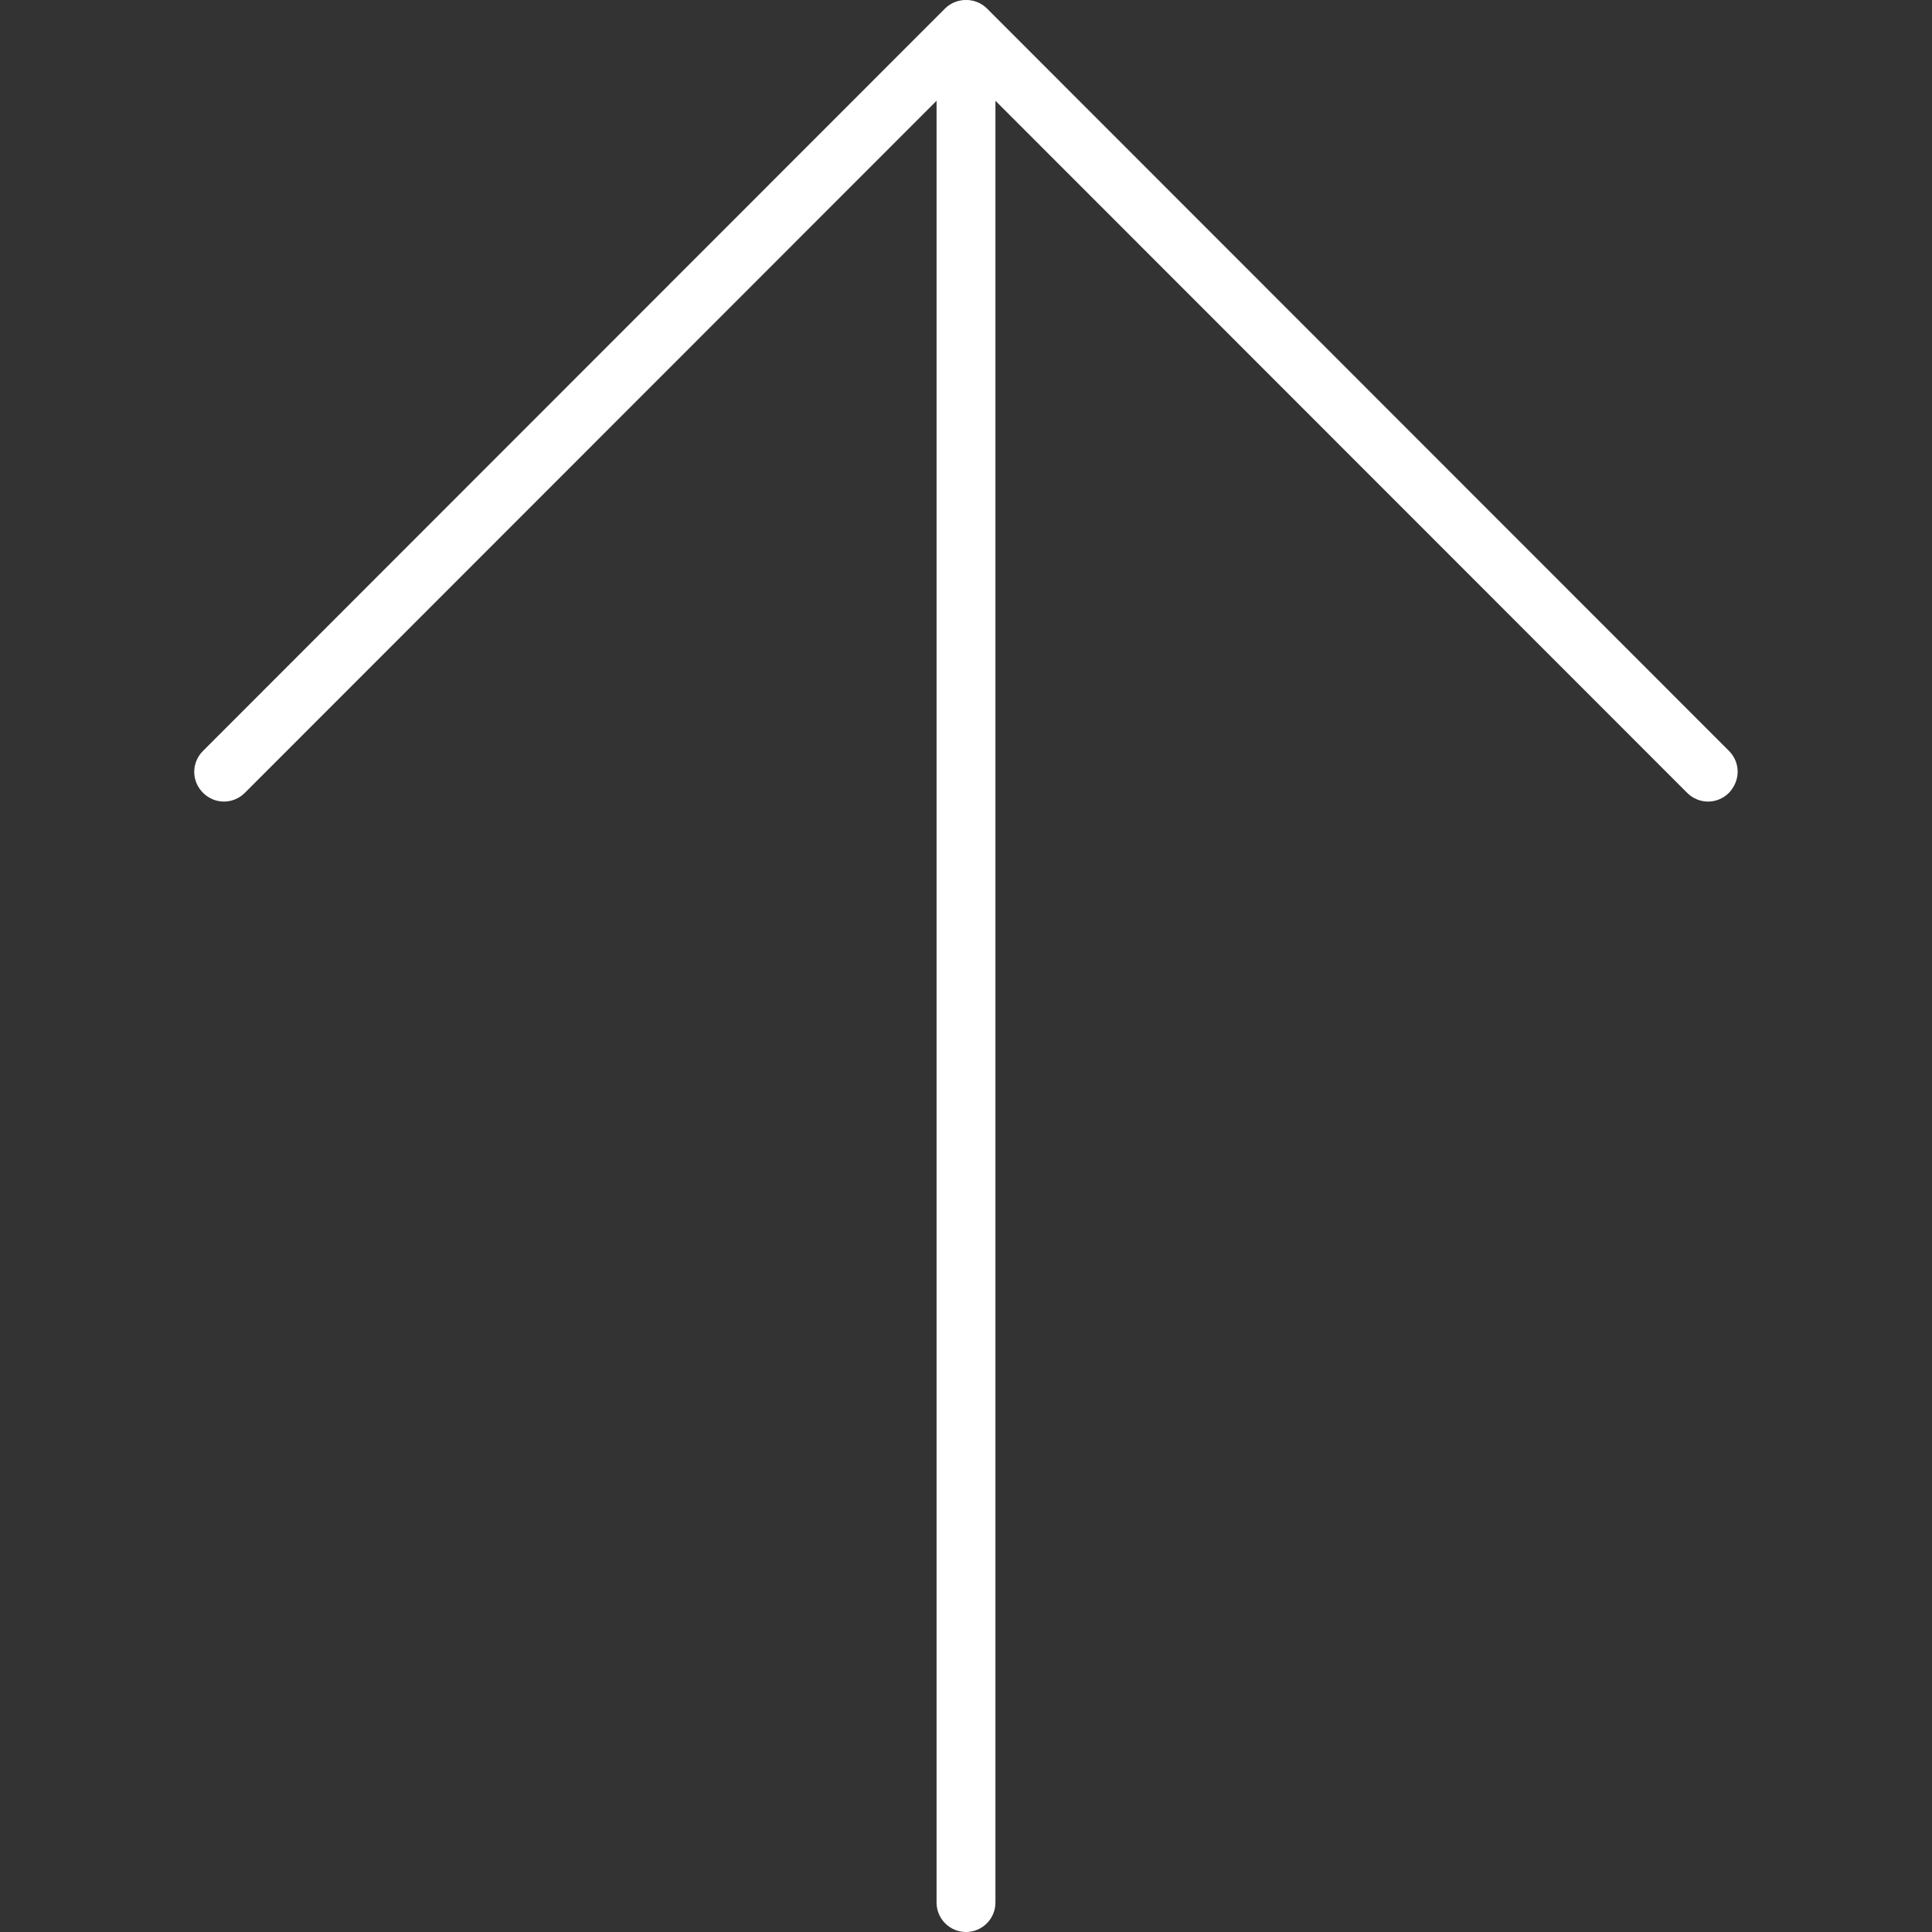
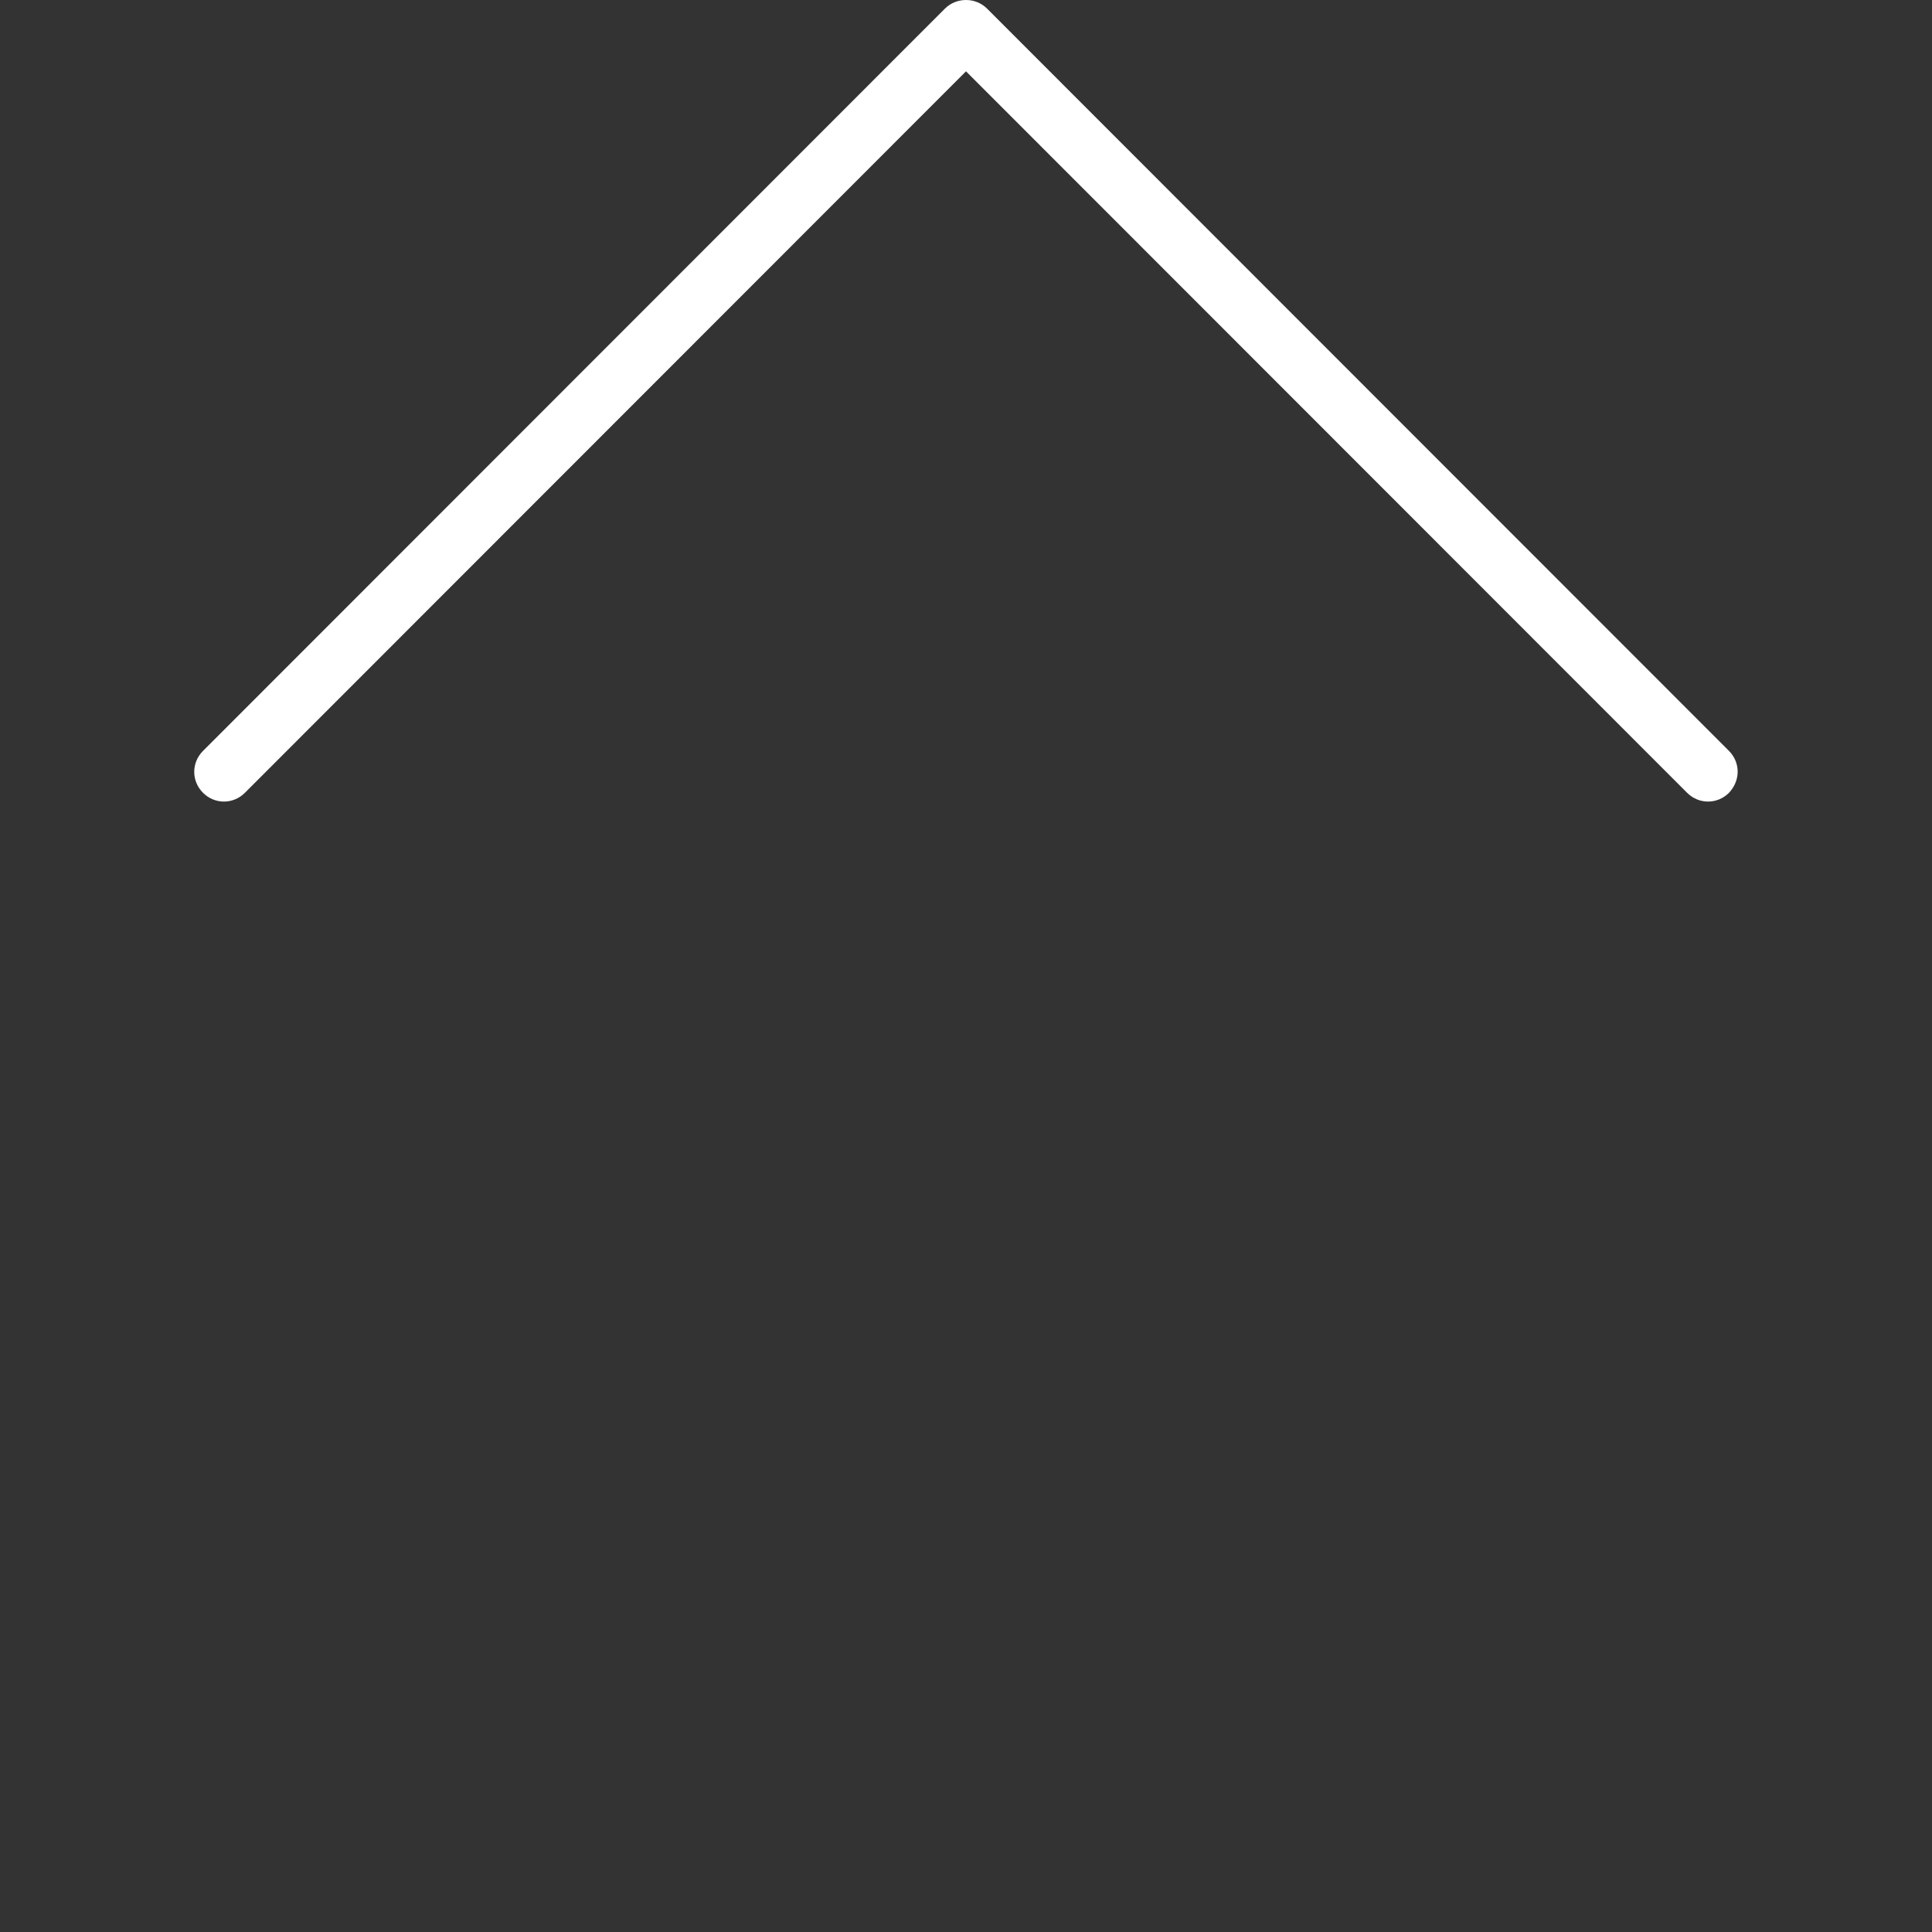
<svg xmlns="http://www.w3.org/2000/svg" version="1.1" id="Capa_1" x="0px" y="0px" viewBox="0 0 512 512" style="enable-background:new 0 0 512 512;" xml:space="preserve">
  <rect x="0" y="0" width="512" height="512" fill="#333333" stroke="none" />
  <style type="text/css">
	.st0{fill:#FFFFFF;}
</style>
  <g>
-     <path class="st0" d="M263.8,7.9v496.3c0,4.3-3.5,7.8-7.8,7.8c-4.3,0-7.8-3.5-7.8-7.8V7.9c0-4.3,3.5-7.8,7.8-7.8   C260.3,0,263.8,3.5,263.8,7.9z" />
    <path class="st0" d="M460.5,204.5c0,2-0.8,4-2.3,5.6c-3.1,3.1-8,3.1-11.1,0L256,18.9L64.9,210.1c-3.1,3.1-8,3.1-11.1,0   c-3.1-3.1-3.1-8,0-11.1L250.4,2.3c1.5-1.5,3.5-2.3,5.6-2.3c2.1,0,4.1,0.8,5.6,2.3L458.2,199C459.7,200.5,460.5,202.5,460.5,204.5z" />
  </g>
</svg>